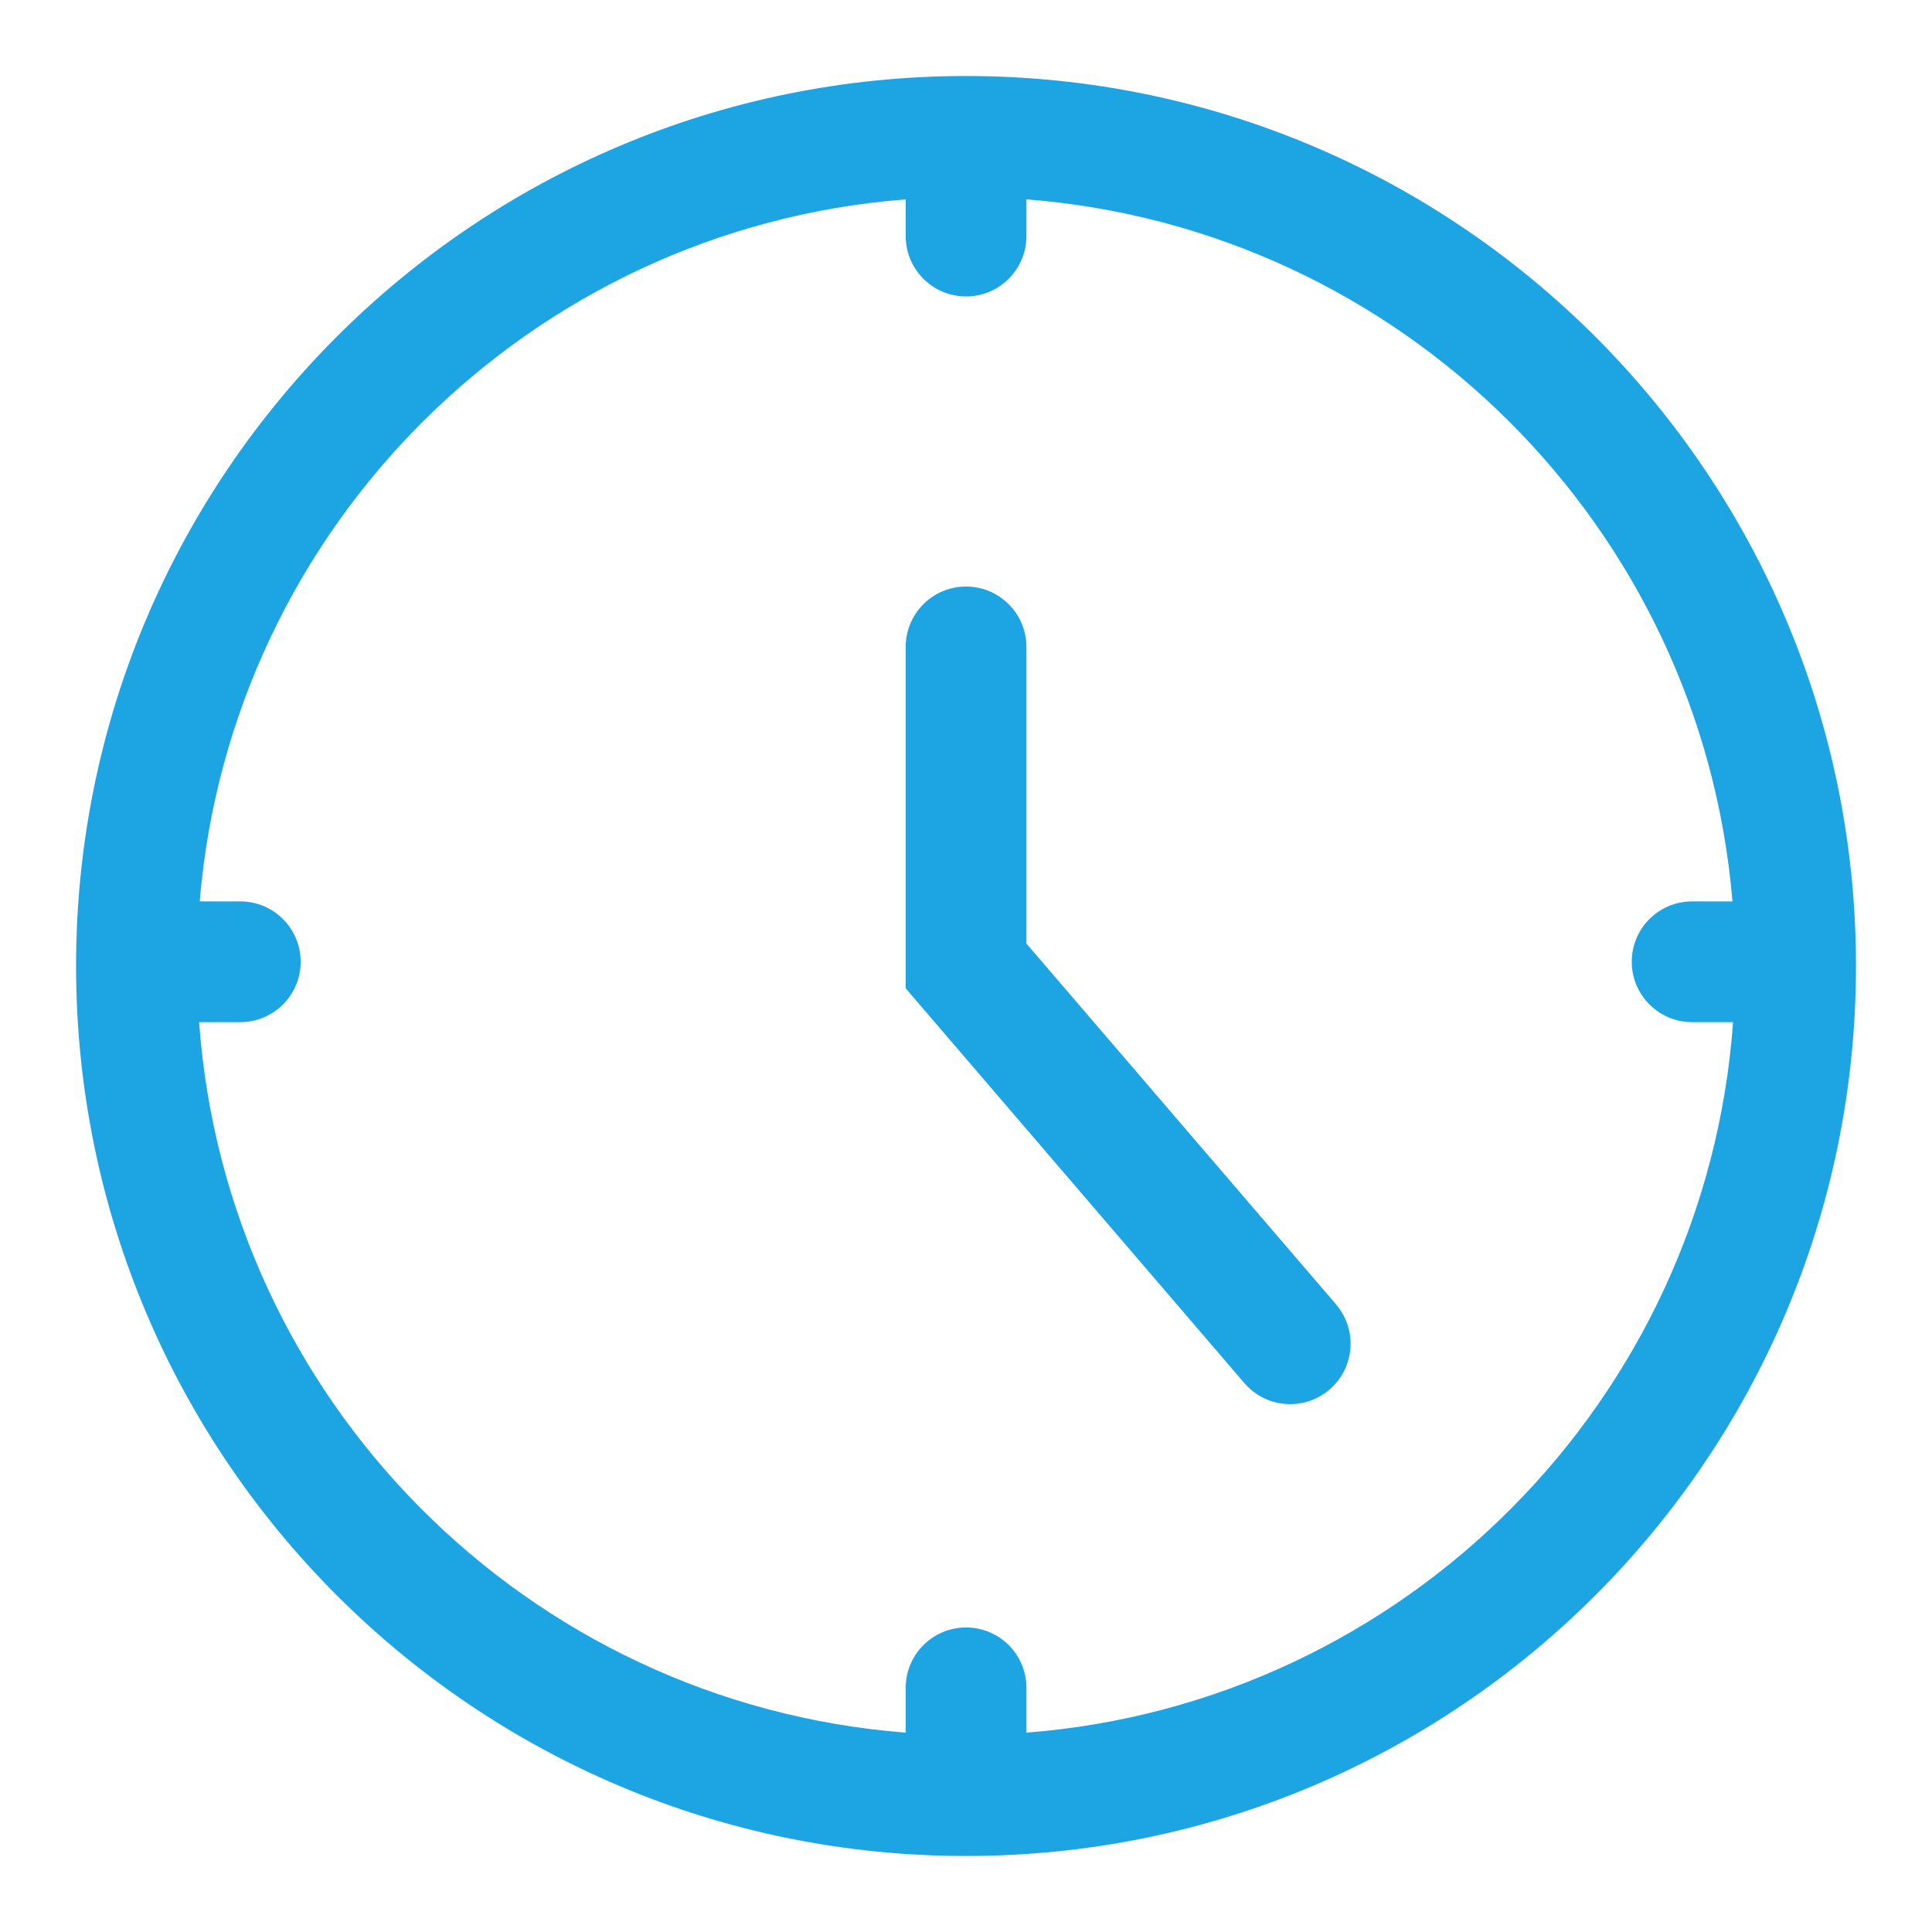
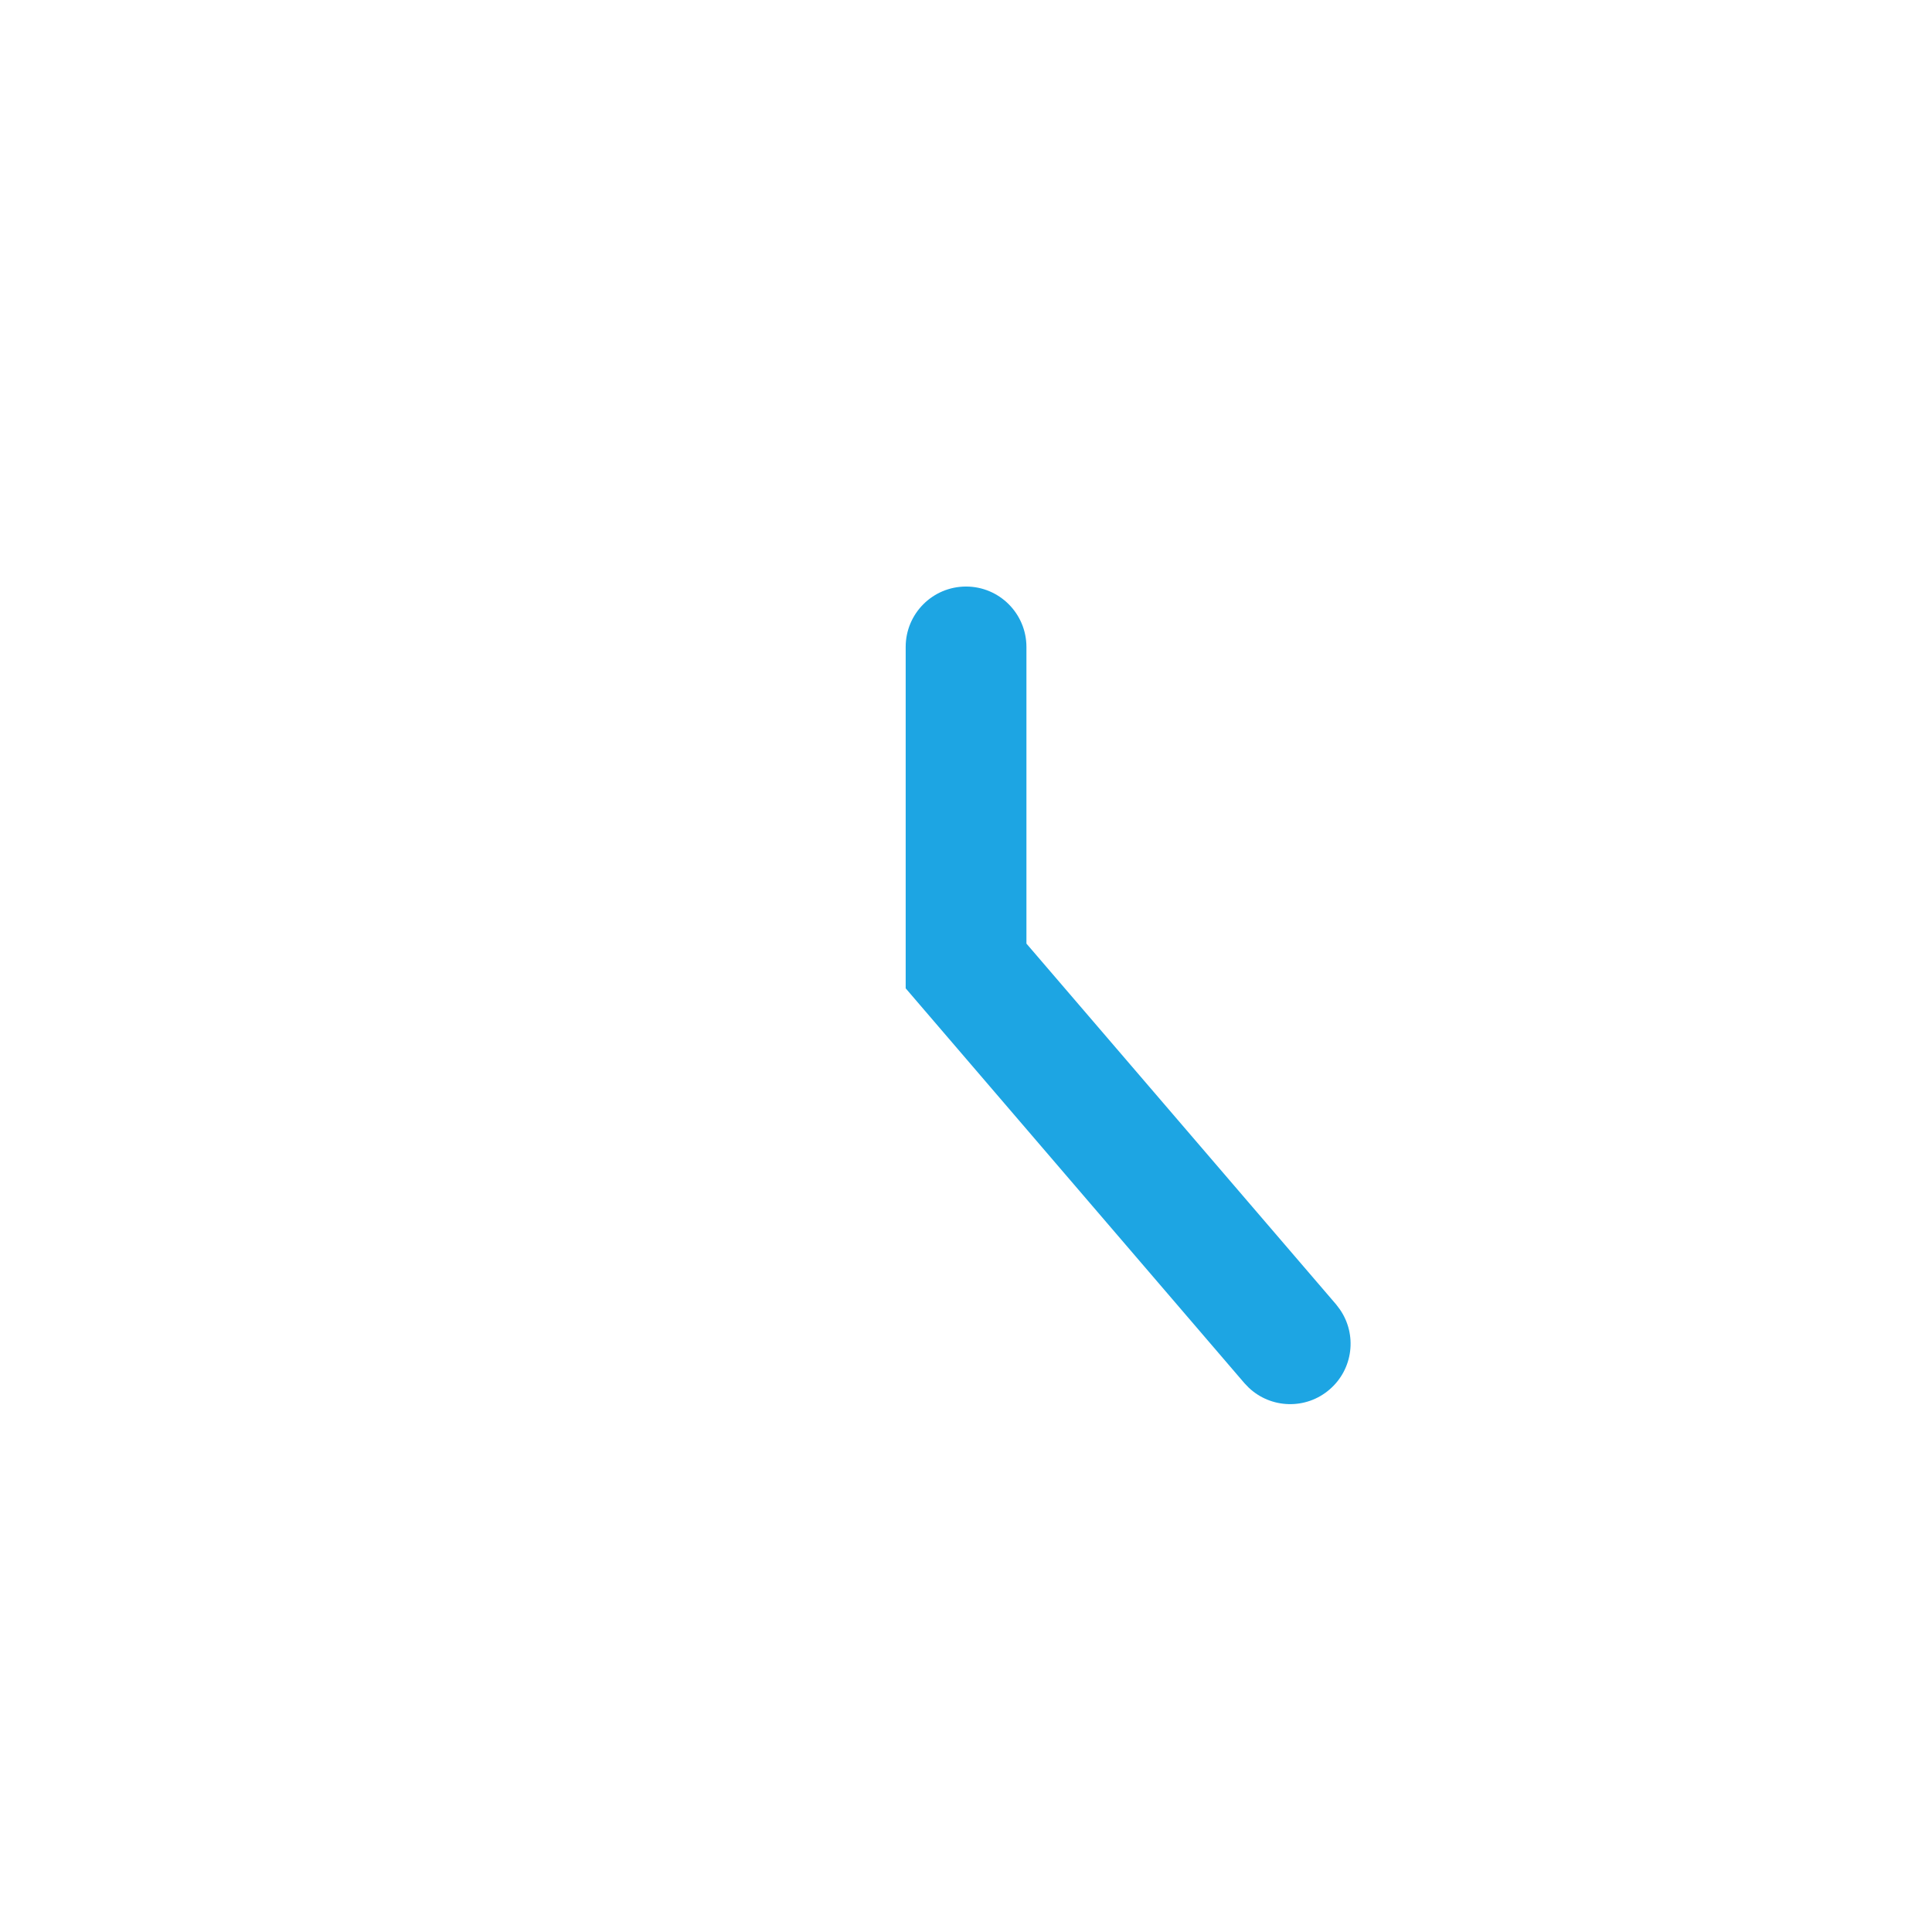
<svg xmlns="http://www.w3.org/2000/svg" width="32" height="32" viewBox="0 0 32 32" fill="none">
  <path d="M16.001 9.715C16.553 9.715 17 10.163 17.001 10.715V15.629L22.13 21.605L22.192 21.687C22.481 22.103 22.414 22.678 22.021 23.015C21.629 23.353 21.049 23.332 20.682 22.983L20.611 22.909L15.001 16.37V10.715C15.001 10.163 15.448 9.715 16.001 9.715Z" fill="#1DA5E3" />
-   <path fill-rule="evenodd" clip-rule="evenodd" d="M16.001 1.259C24.142 1.259 30.741 7.859 30.741 16C30.741 24.141 24.142 30.741 16.001 30.741C7.86 30.741 1.26 24.141 1.26 16C1.26 7.859 7.86 1.259 16.001 1.259ZM17.001 3.91C17 4.462 16.553 4.91 16.001 4.91C15.449 4.91 15.001 4.462 15.001 3.91V3.302C8.785 3.785 3.824 8.724 3.308 14.93H3.98C4.532 14.93 4.98 15.377 4.98 15.93C4.98 16.482 4.532 16.93 3.98 16.93H3.298C3.75 23.202 8.738 28.211 15.001 28.698V27.956C15.001 27.404 15.448 26.956 16.001 26.956C16.553 26.956 17.001 27.403 17.001 27.956V28.698C23.263 28.212 28.253 23.202 28.705 16.93H28.027C27.475 16.929 27.027 16.482 27.027 15.93C27.027 15.377 27.474 14.93 28.027 14.93H28.695C28.178 8.724 23.216 3.785 17.001 3.302V3.91Z" fill="#1DA5E3" />
</svg>